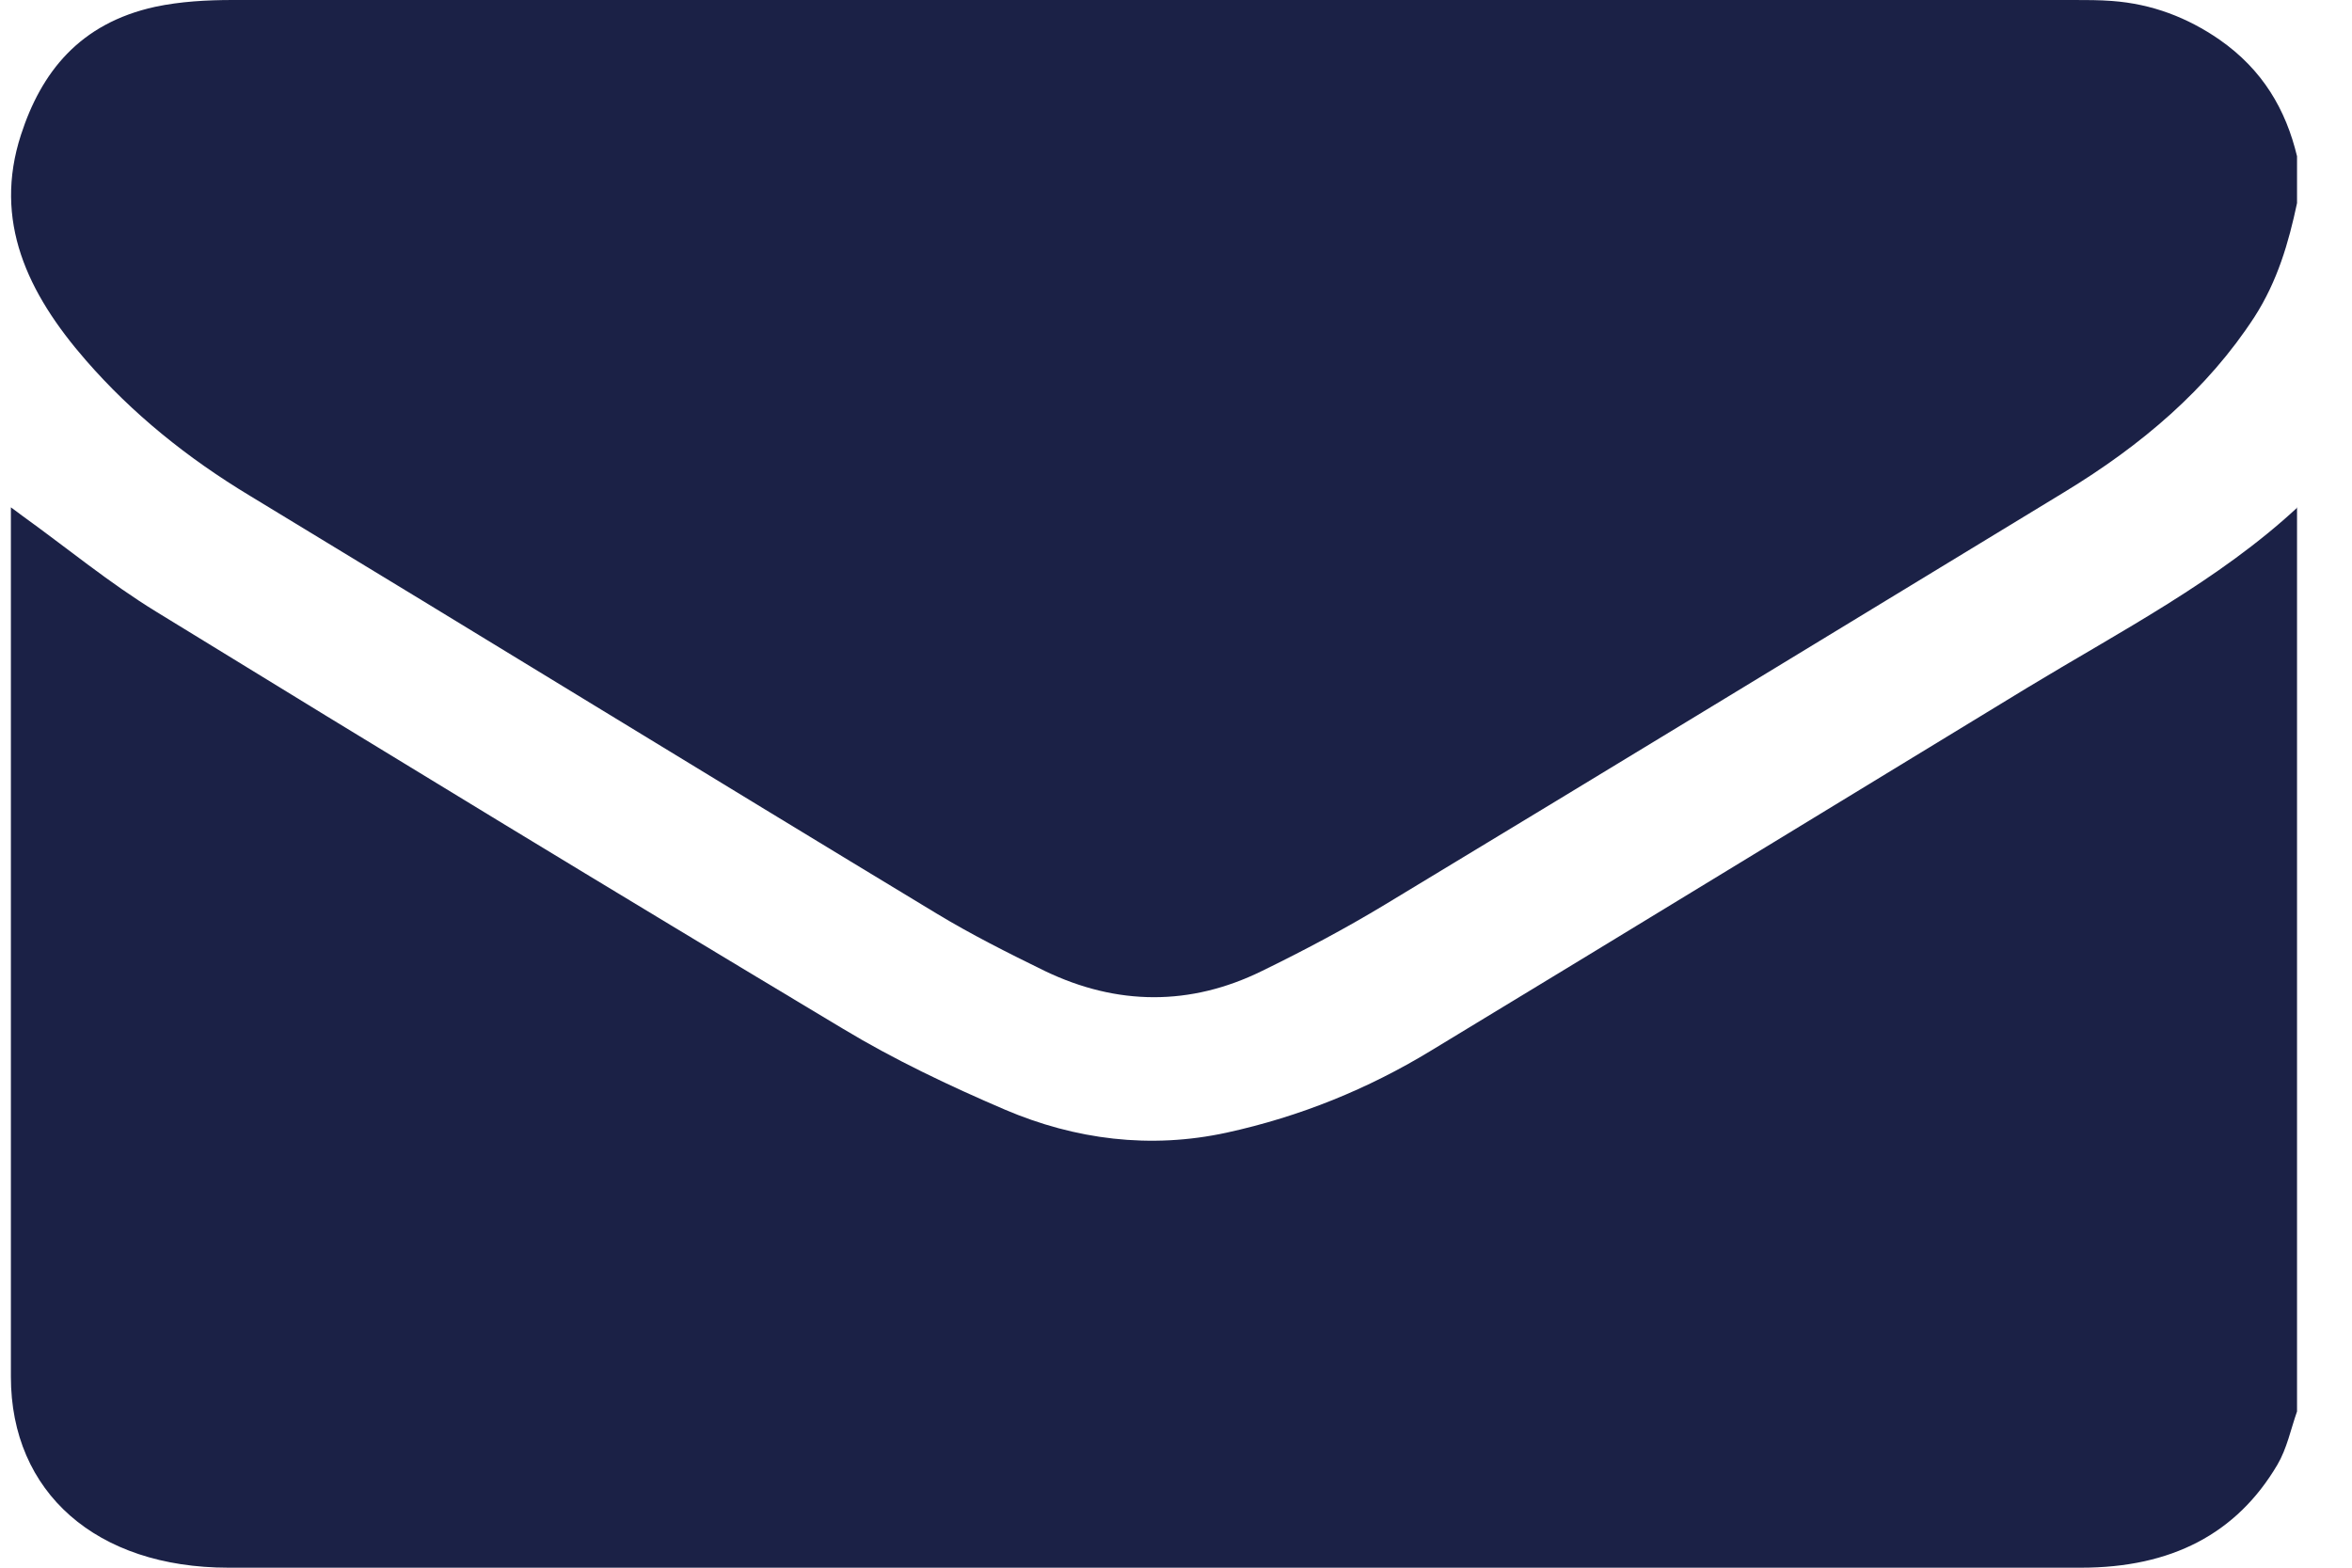
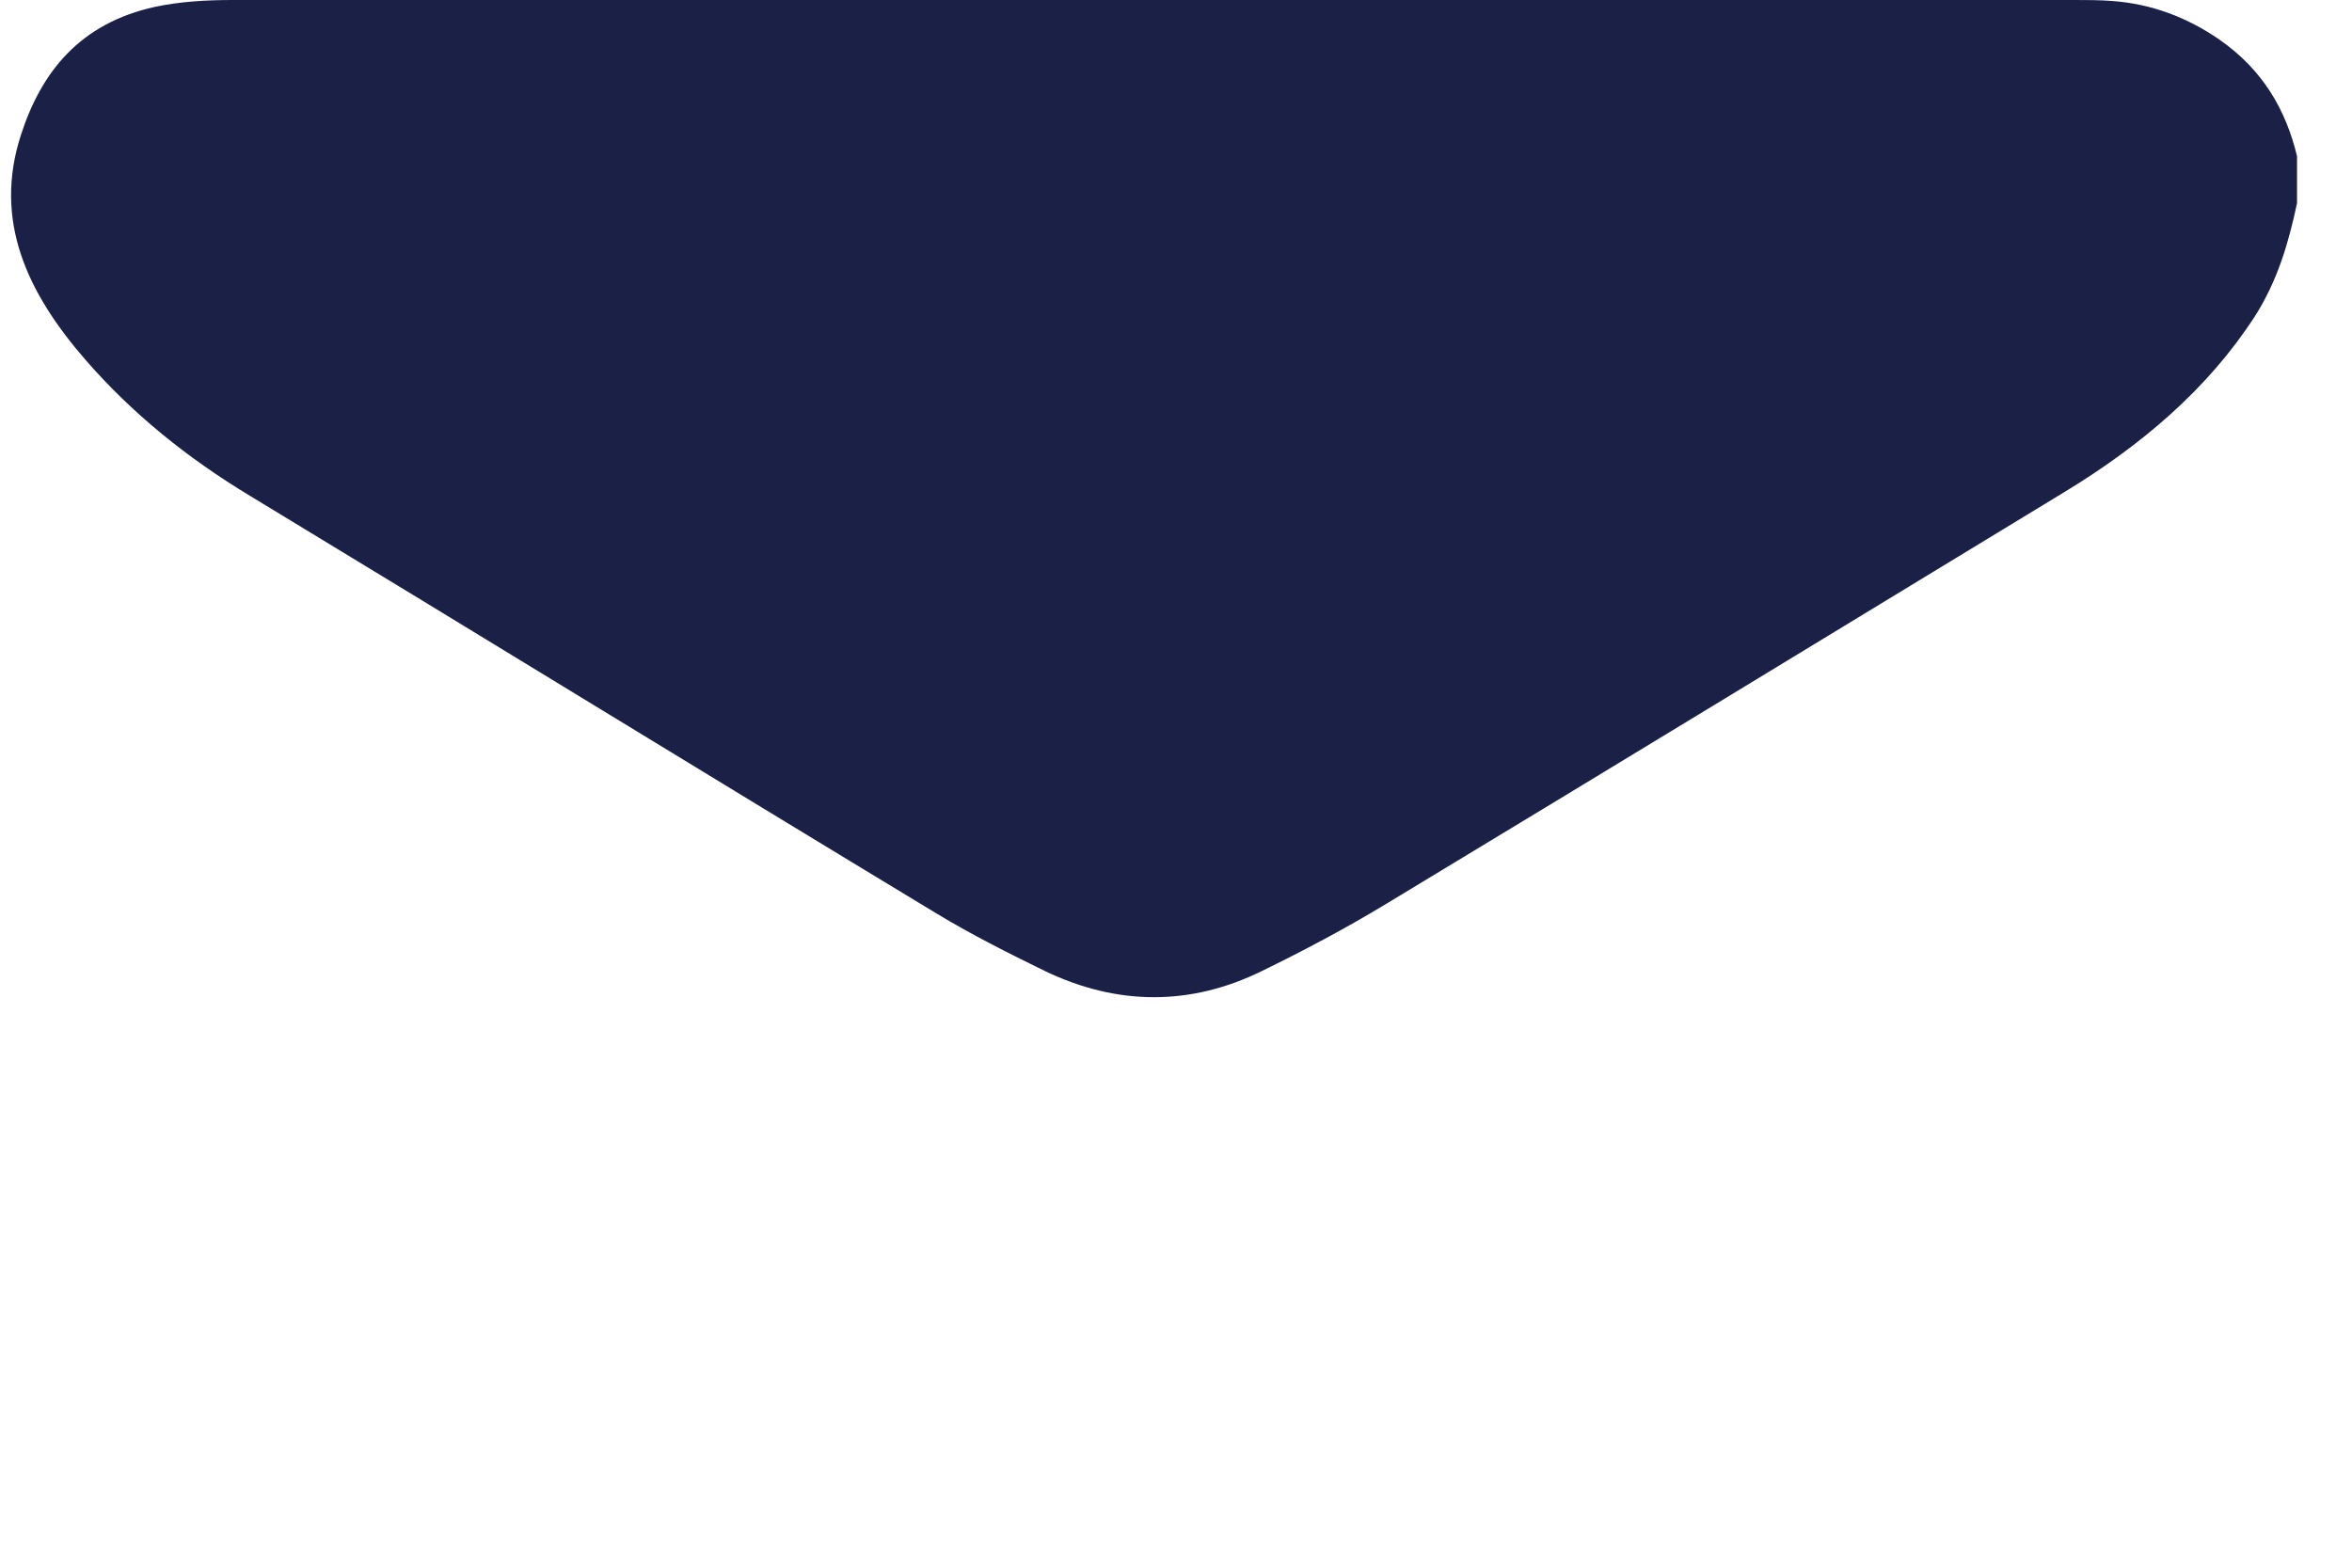
<svg xmlns="http://www.w3.org/2000/svg" width="27" height="18" viewBox="0 0 27 18" fill="none">
  <g id="Component 15">
-     <path id="Vector" d="M26.369 5.825V16.206C26.298 16.408 26.253 16.632 26.144 16.817C25.675 17.613 24.924 18 23.891 18C16.803 18 9.71 18 2.622 18C1.107 18 0.125 17.137 0.125 15.808C0.125 12.568 0.125 9.323 0.125 6.077C0.125 6.004 0.125 5.937 0.125 5.825C0.196 5.875 0.221 5.898 0.253 5.92C0.767 6.29 1.255 6.694 1.794 7.024C4.413 8.633 7.039 10.231 9.677 11.812C10.262 12.165 10.897 12.467 11.539 12.742C12.342 13.084 13.202 13.196 14.081 13.005C14.929 12.82 15.706 12.501 16.418 12.069C18.703 10.685 20.983 9.289 23.268 7.899C24.34 7.249 25.47 6.666 26.375 5.825H26.369Z" fill="#1B2146" />
    <path id="Vector_2" d="M26.369 1.794V2.332C26.273 2.786 26.144 3.229 25.881 3.638C25.342 4.468 24.584 5.112 23.698 5.65C21.098 7.231 18.505 8.812 15.898 10.387C15.443 10.662 14.968 10.914 14.486 11.149C13.664 11.553 12.823 11.547 11.995 11.149C11.572 10.942 11.148 10.729 10.75 10.488C8.118 8.896 5.499 7.287 2.873 5.695C2.148 5.258 1.518 4.748 0.986 4.137C0.312 3.363 -0.08 2.534 0.241 1.547C0.472 0.835 0.909 0.269 1.782 0.078C2.07 0.017 2.372 0 2.674 0C9.716 0 16.765 0 23.807 0C23.955 0 24.096 0 24.244 0.011C24.706 0.045 25.111 0.202 25.477 0.454C25.977 0.802 26.241 1.261 26.369 1.794Z" fill="#1B2146" />
  </g>
</svg>